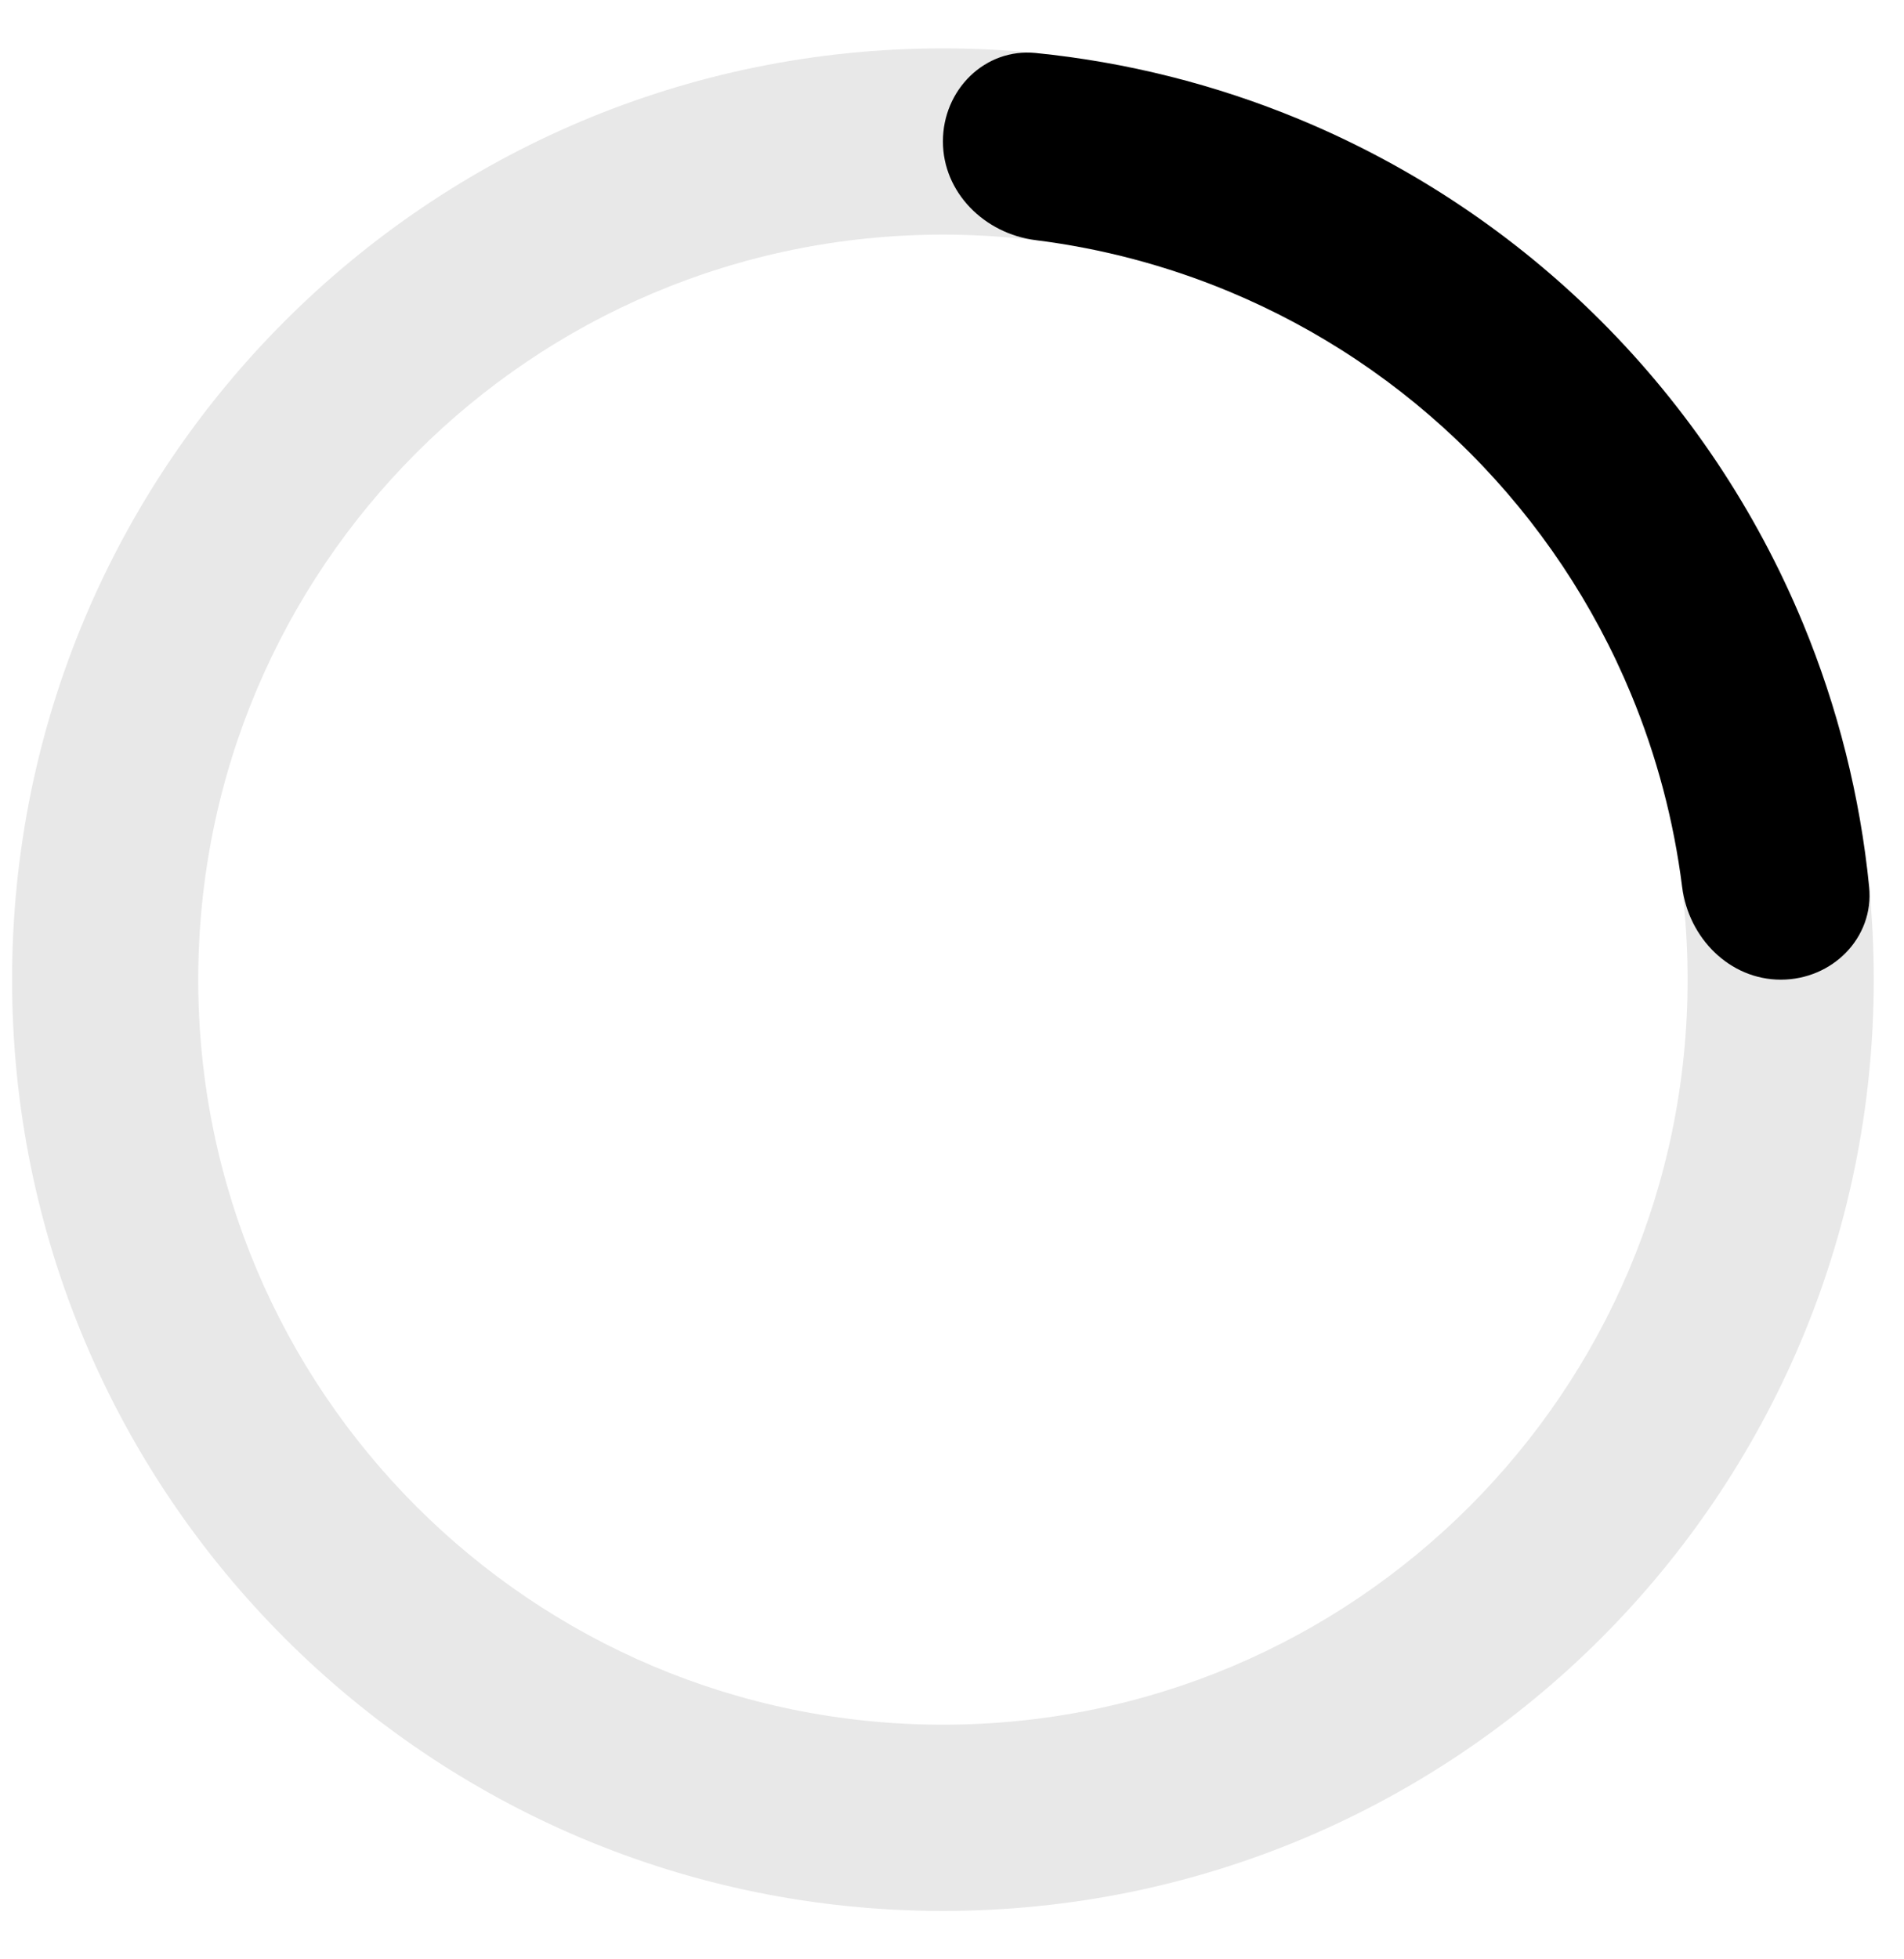
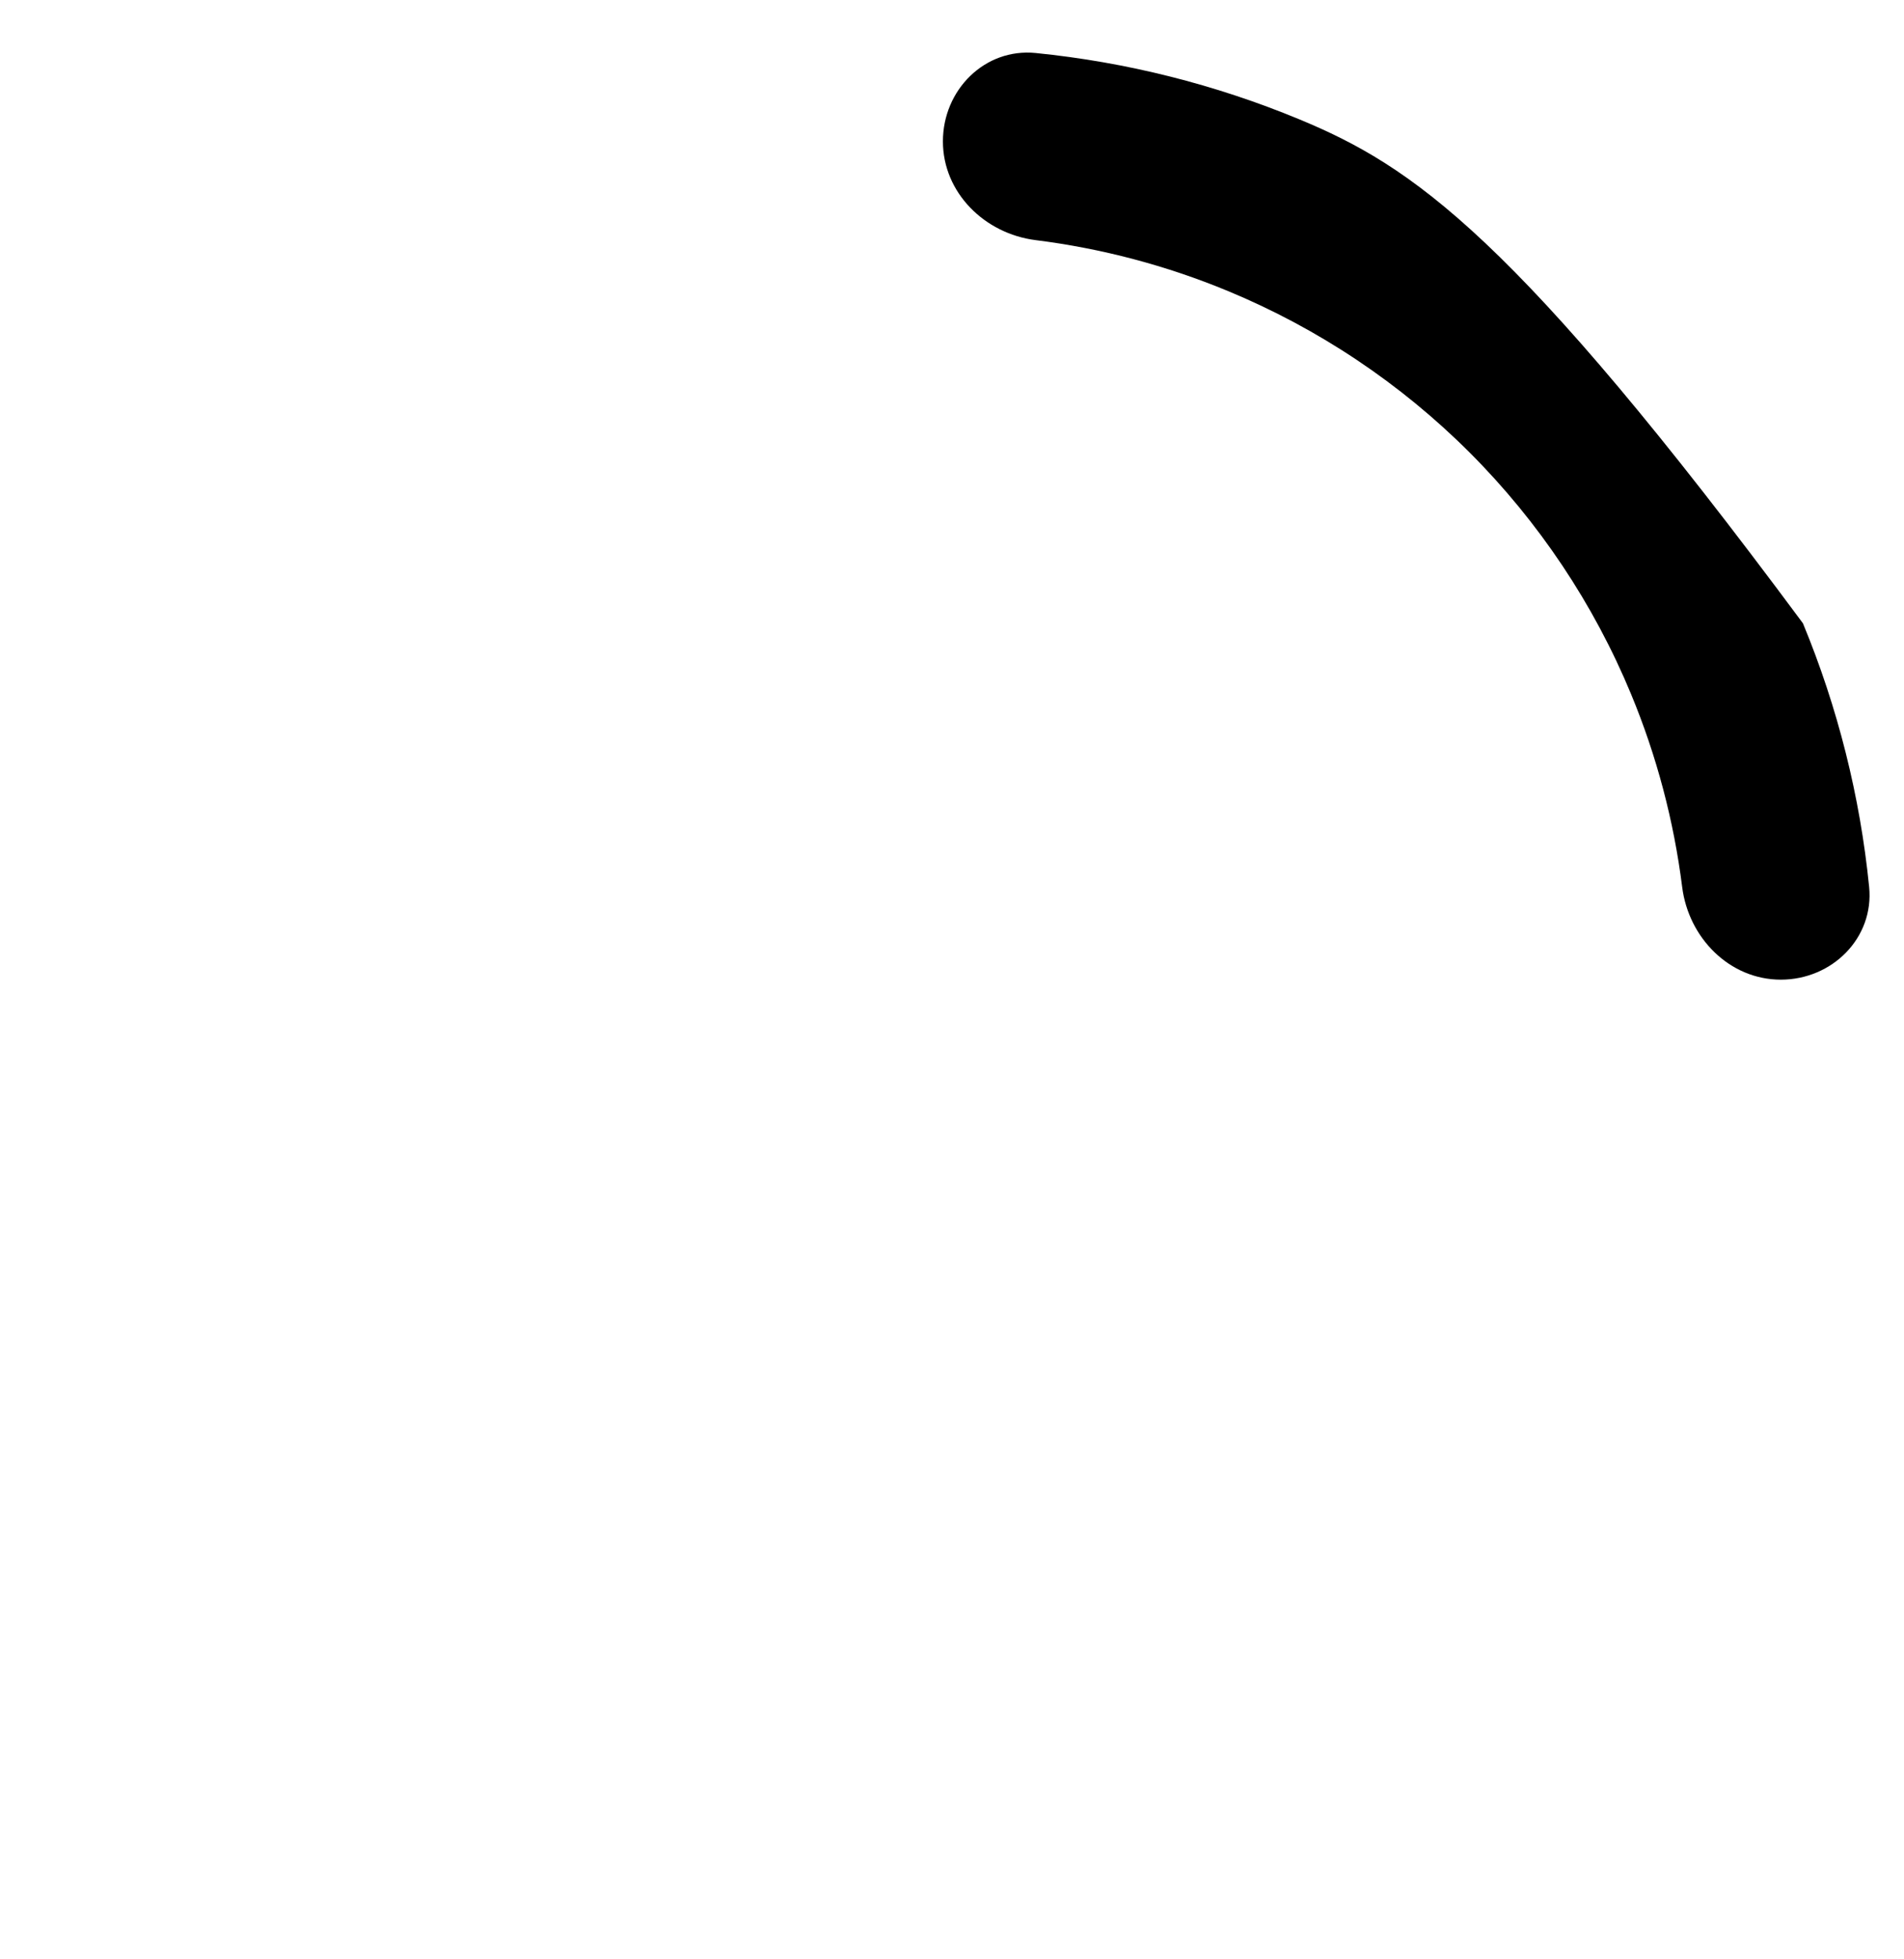
<svg xmlns="http://www.w3.org/2000/svg" width="35" height="36" viewBox="0 0 35 36" fill="none">
-   <path fill-rule="evenodd" clip-rule="evenodd" d="M17.333 31.689C24.893 31.689 31.022 25.56 31.022 18C31.022 10.44 24.893 4.311 17.333 4.311C9.773 4.311 3.644 10.44 3.644 18C3.644 25.56 9.773 31.689 17.333 31.689ZM17.333 35.111C26.784 35.111 34.444 27.45 34.444 18C34.444 8.55 26.784 0.889 17.333 0.889C7.883 0.889 0.222 8.55 0.222 18C0.222 27.45 7.883 35.111 17.333 35.111Z" fill="#E8E8E8" />
-   <path d="M32.736 18C33.68 18 34.453 17.233 34.359 16.295C34.193 14.633 33.783 13.001 33.142 11.452C32.282 9.376 31.021 7.49 29.433 5.901C27.844 4.312 25.957 3.051 23.881 2.191C22.332 1.55 20.701 1.141 19.039 0.974C18.1 0.88 17.333 1.654 17.333 2.597C17.333 3.541 18.101 4.294 19.037 4.412C20.25 4.564 21.44 4.878 22.574 5.348C24.235 6.036 25.745 7.045 27.017 8.316C28.288 9.588 29.297 11.098 29.985 12.759C30.455 13.893 30.769 15.083 30.922 16.296C31.039 17.232 31.793 18 32.736 18Z" fill="black" />
+   <path d="M32.736 18C33.68 18 34.453 17.233 34.359 16.295C34.193 14.633 33.783 13.001 33.142 11.452C27.844 4.312 25.957 3.051 23.881 2.191C22.332 1.55 20.701 1.141 19.039 0.974C18.1 0.88 17.333 1.654 17.333 2.597C17.333 3.541 18.101 4.294 19.037 4.412C20.25 4.564 21.44 4.878 22.574 5.348C24.235 6.036 25.745 7.045 27.017 8.316C28.288 9.588 29.297 11.098 29.985 12.759C30.455 13.893 30.769 15.083 30.922 16.296C31.039 17.232 31.793 18 32.736 18Z" fill="black" />
</svg>